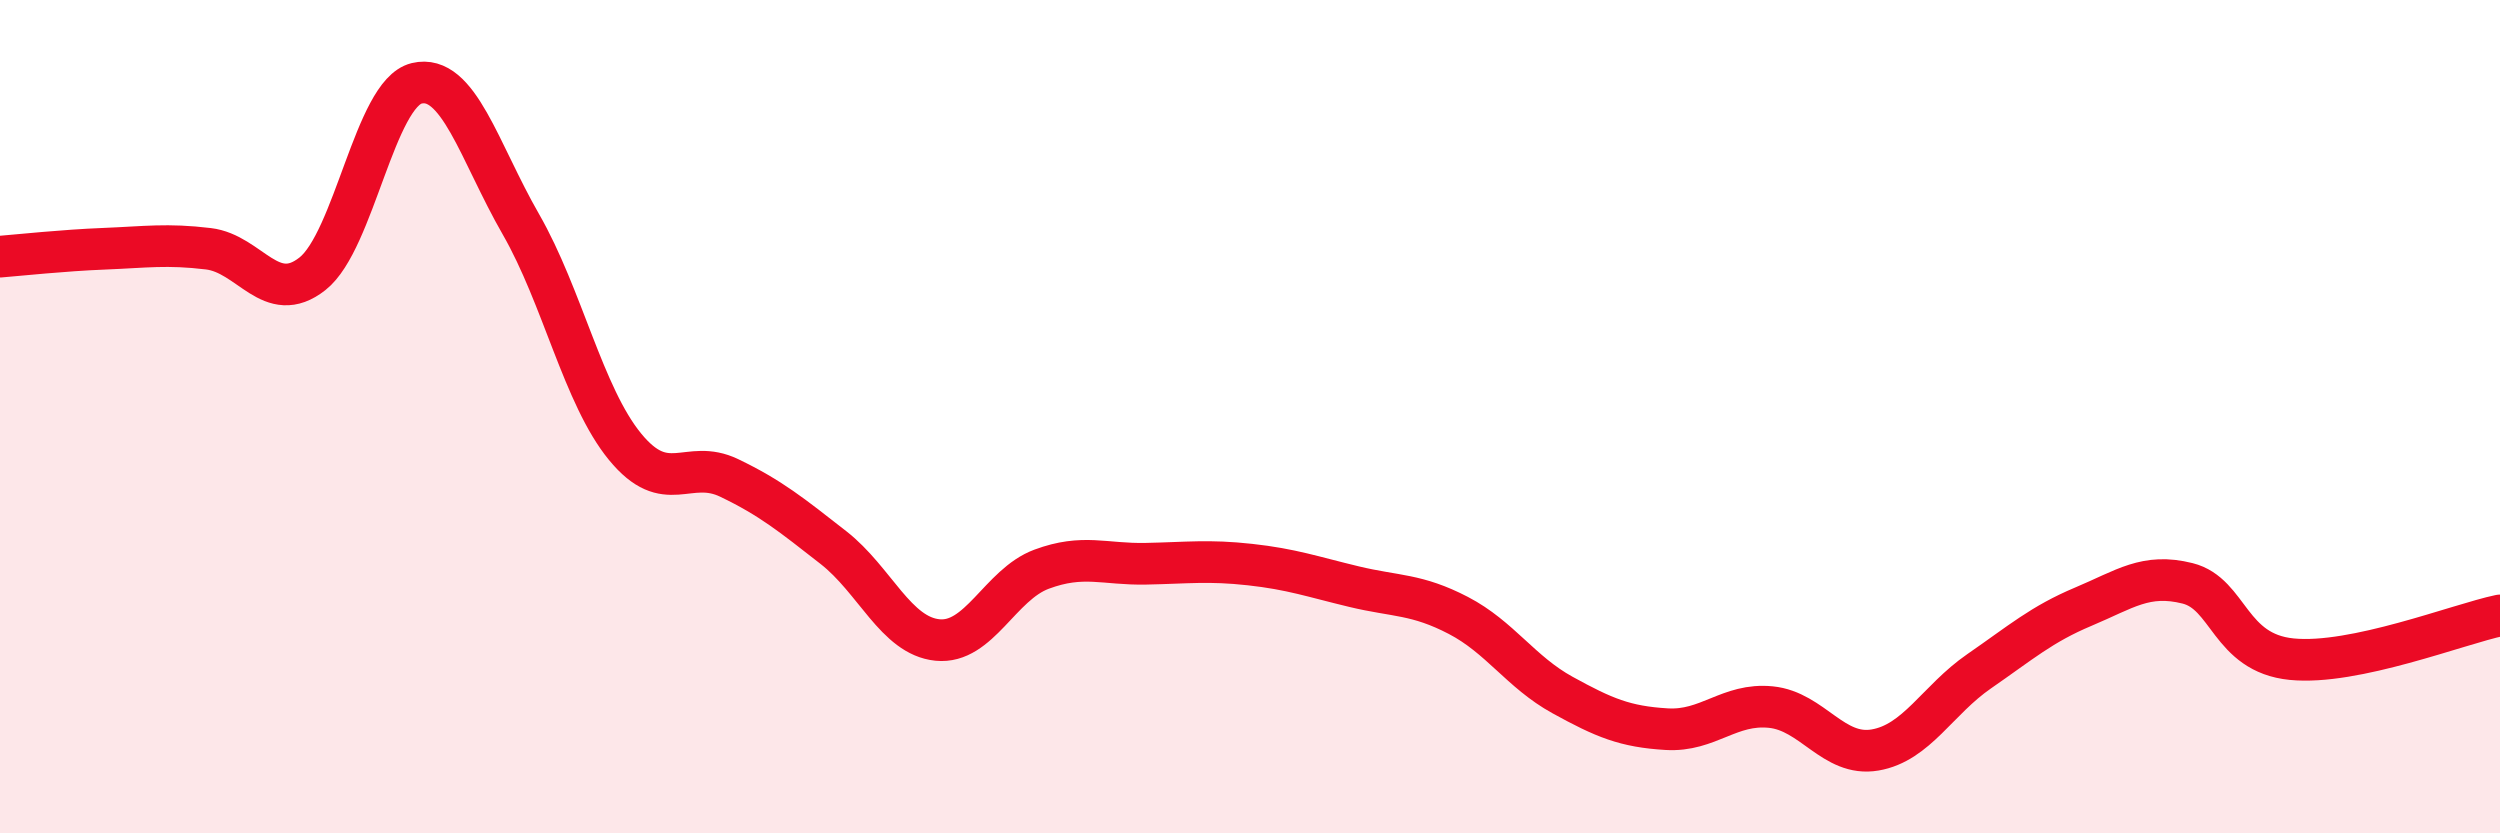
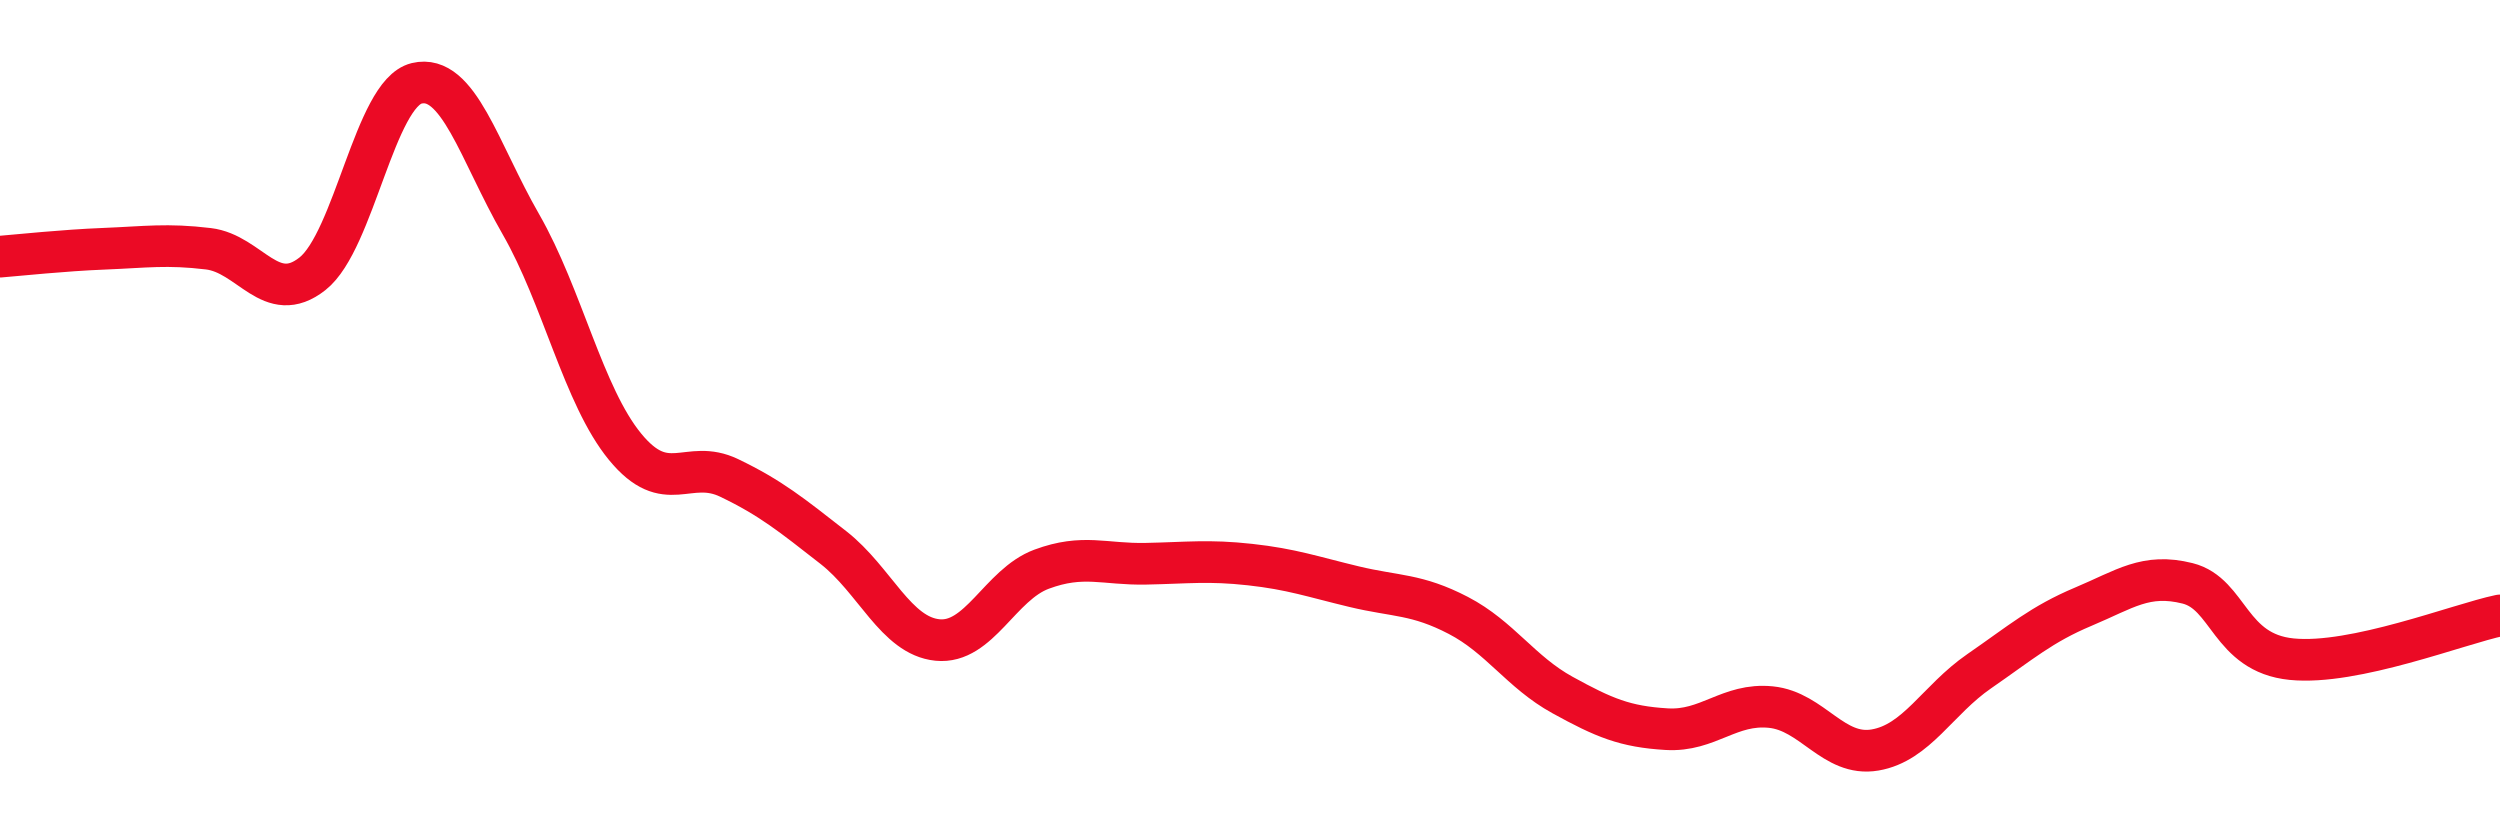
<svg xmlns="http://www.w3.org/2000/svg" width="60" height="20" viewBox="0 0 60 20">
-   <path d="M 0,6.16 C 0.5,6.12 1.5,6.01 2.5,5.97 C 3.5,5.93 4,5.85 5,5.97 C 6,6.09 6.5,7.36 7.5,6.57 C 8.5,5.78 9,2.24 10,2 C 11,1.76 11.5,3.64 12.5,5.38 C 13.5,7.12 14,9.5 15,10.72 C 16,11.94 16.5,10.99 17.5,11.47 C 18.5,11.95 19,12.36 20,13.14 C 21,13.92 21.5,15.26 22.5,15.36 C 23.5,15.46 24,14.03 25,13.66 C 26,13.29 26.5,13.55 27.5,13.53 C 28.5,13.51 29,13.44 30,13.55 C 31,13.66 31.5,13.84 32.5,14.08 C 33.5,14.32 34,14.25 35,14.77 C 36,15.29 36.5,16.13 37.5,16.68 C 38.5,17.23 39,17.44 40,17.5 C 41,17.56 41.5,16.87 42.5,16.97 C 43.5,17.07 44,18.17 45,18 C 46,17.83 46.5,16.8 47.5,16.11 C 48.5,15.42 49,14.98 50,14.56 C 51,14.14 51.5,13.75 52.5,14 C 53.5,14.25 53.5,15.67 55,15.82 C 56.5,15.97 59,14.98 60,14.77L60 20L0 20Z" fill="#EB0A25" opacity="0.1" stroke-linecap="round" stroke-linejoin="round" />
  <path d="M 0,6.16 C 0.5,6.12 1.5,6.01 2.5,5.97 C 3.5,5.93 4,5.85 5,5.97 C 6,6.09 6.5,7.36 7.5,6.57 C 8.5,5.78 9,2.24 10,2 C 11,1.76 11.5,3.64 12.5,5.38 C 13.5,7.12 14,9.5 15,10.72 C 16,11.94 16.5,10.99 17.5,11.47 C 18.5,11.95 19,12.36 20,13.14 C 21,13.92 21.5,15.26 22.5,15.36 C 23.5,15.46 24,14.03 25,13.66 C 26,13.29 26.5,13.55 27.5,13.53 C 28.5,13.51 29,13.44 30,13.55 C 31,13.66 31.5,13.84 32.5,14.08 C 33.5,14.32 34,14.25 35,14.77 C 36,15.29 36.5,16.13 37.5,16.68 C 38.5,17.23 39,17.44 40,17.5 C 41,17.56 41.5,16.87 42.5,16.97 C 43.5,17.07 44,18.17 45,18 C 46,17.83 46.5,16.8 47.5,16.11 C 48.5,15.42 49,14.98 50,14.56 C 51,14.14 51.5,13.75 52.5,14 C 53.5,14.25 53.5,15.67 55,15.82 C 56.5,15.97 59,14.98 60,14.77" stroke="#EB0A25" stroke-width="1" fill="none" stroke-linecap="round" stroke-linejoin="round" />
</svg>